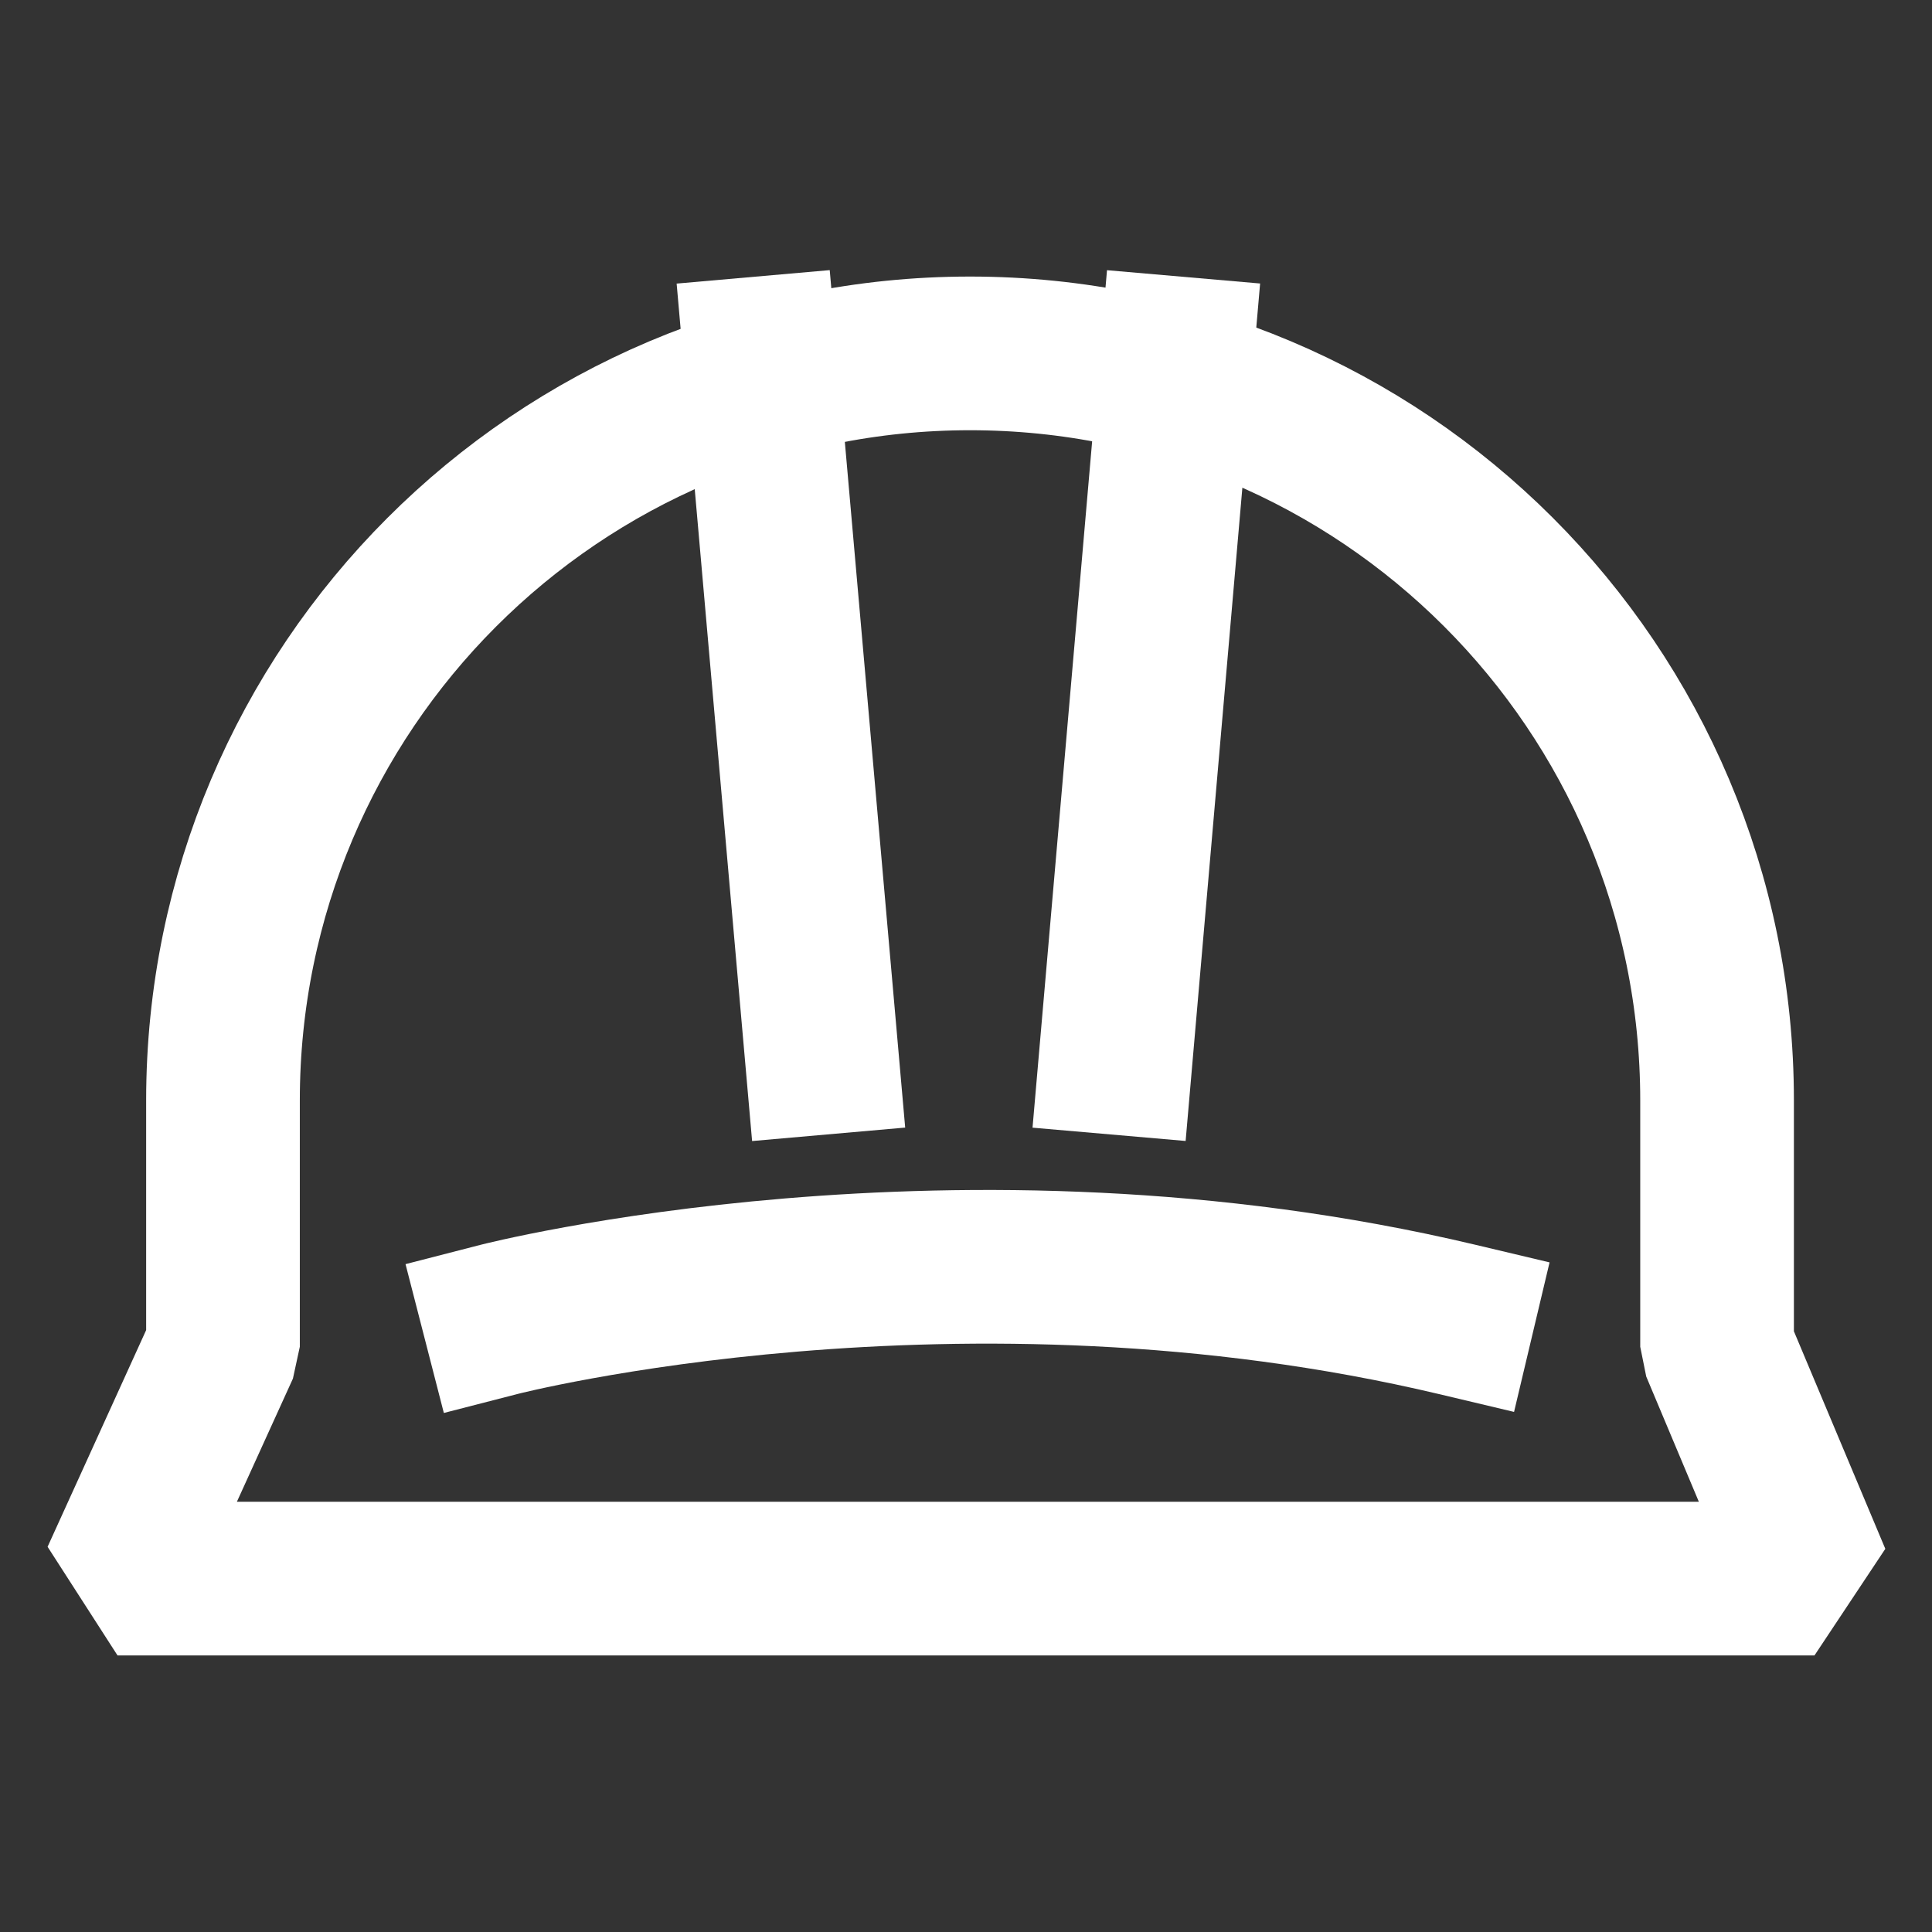
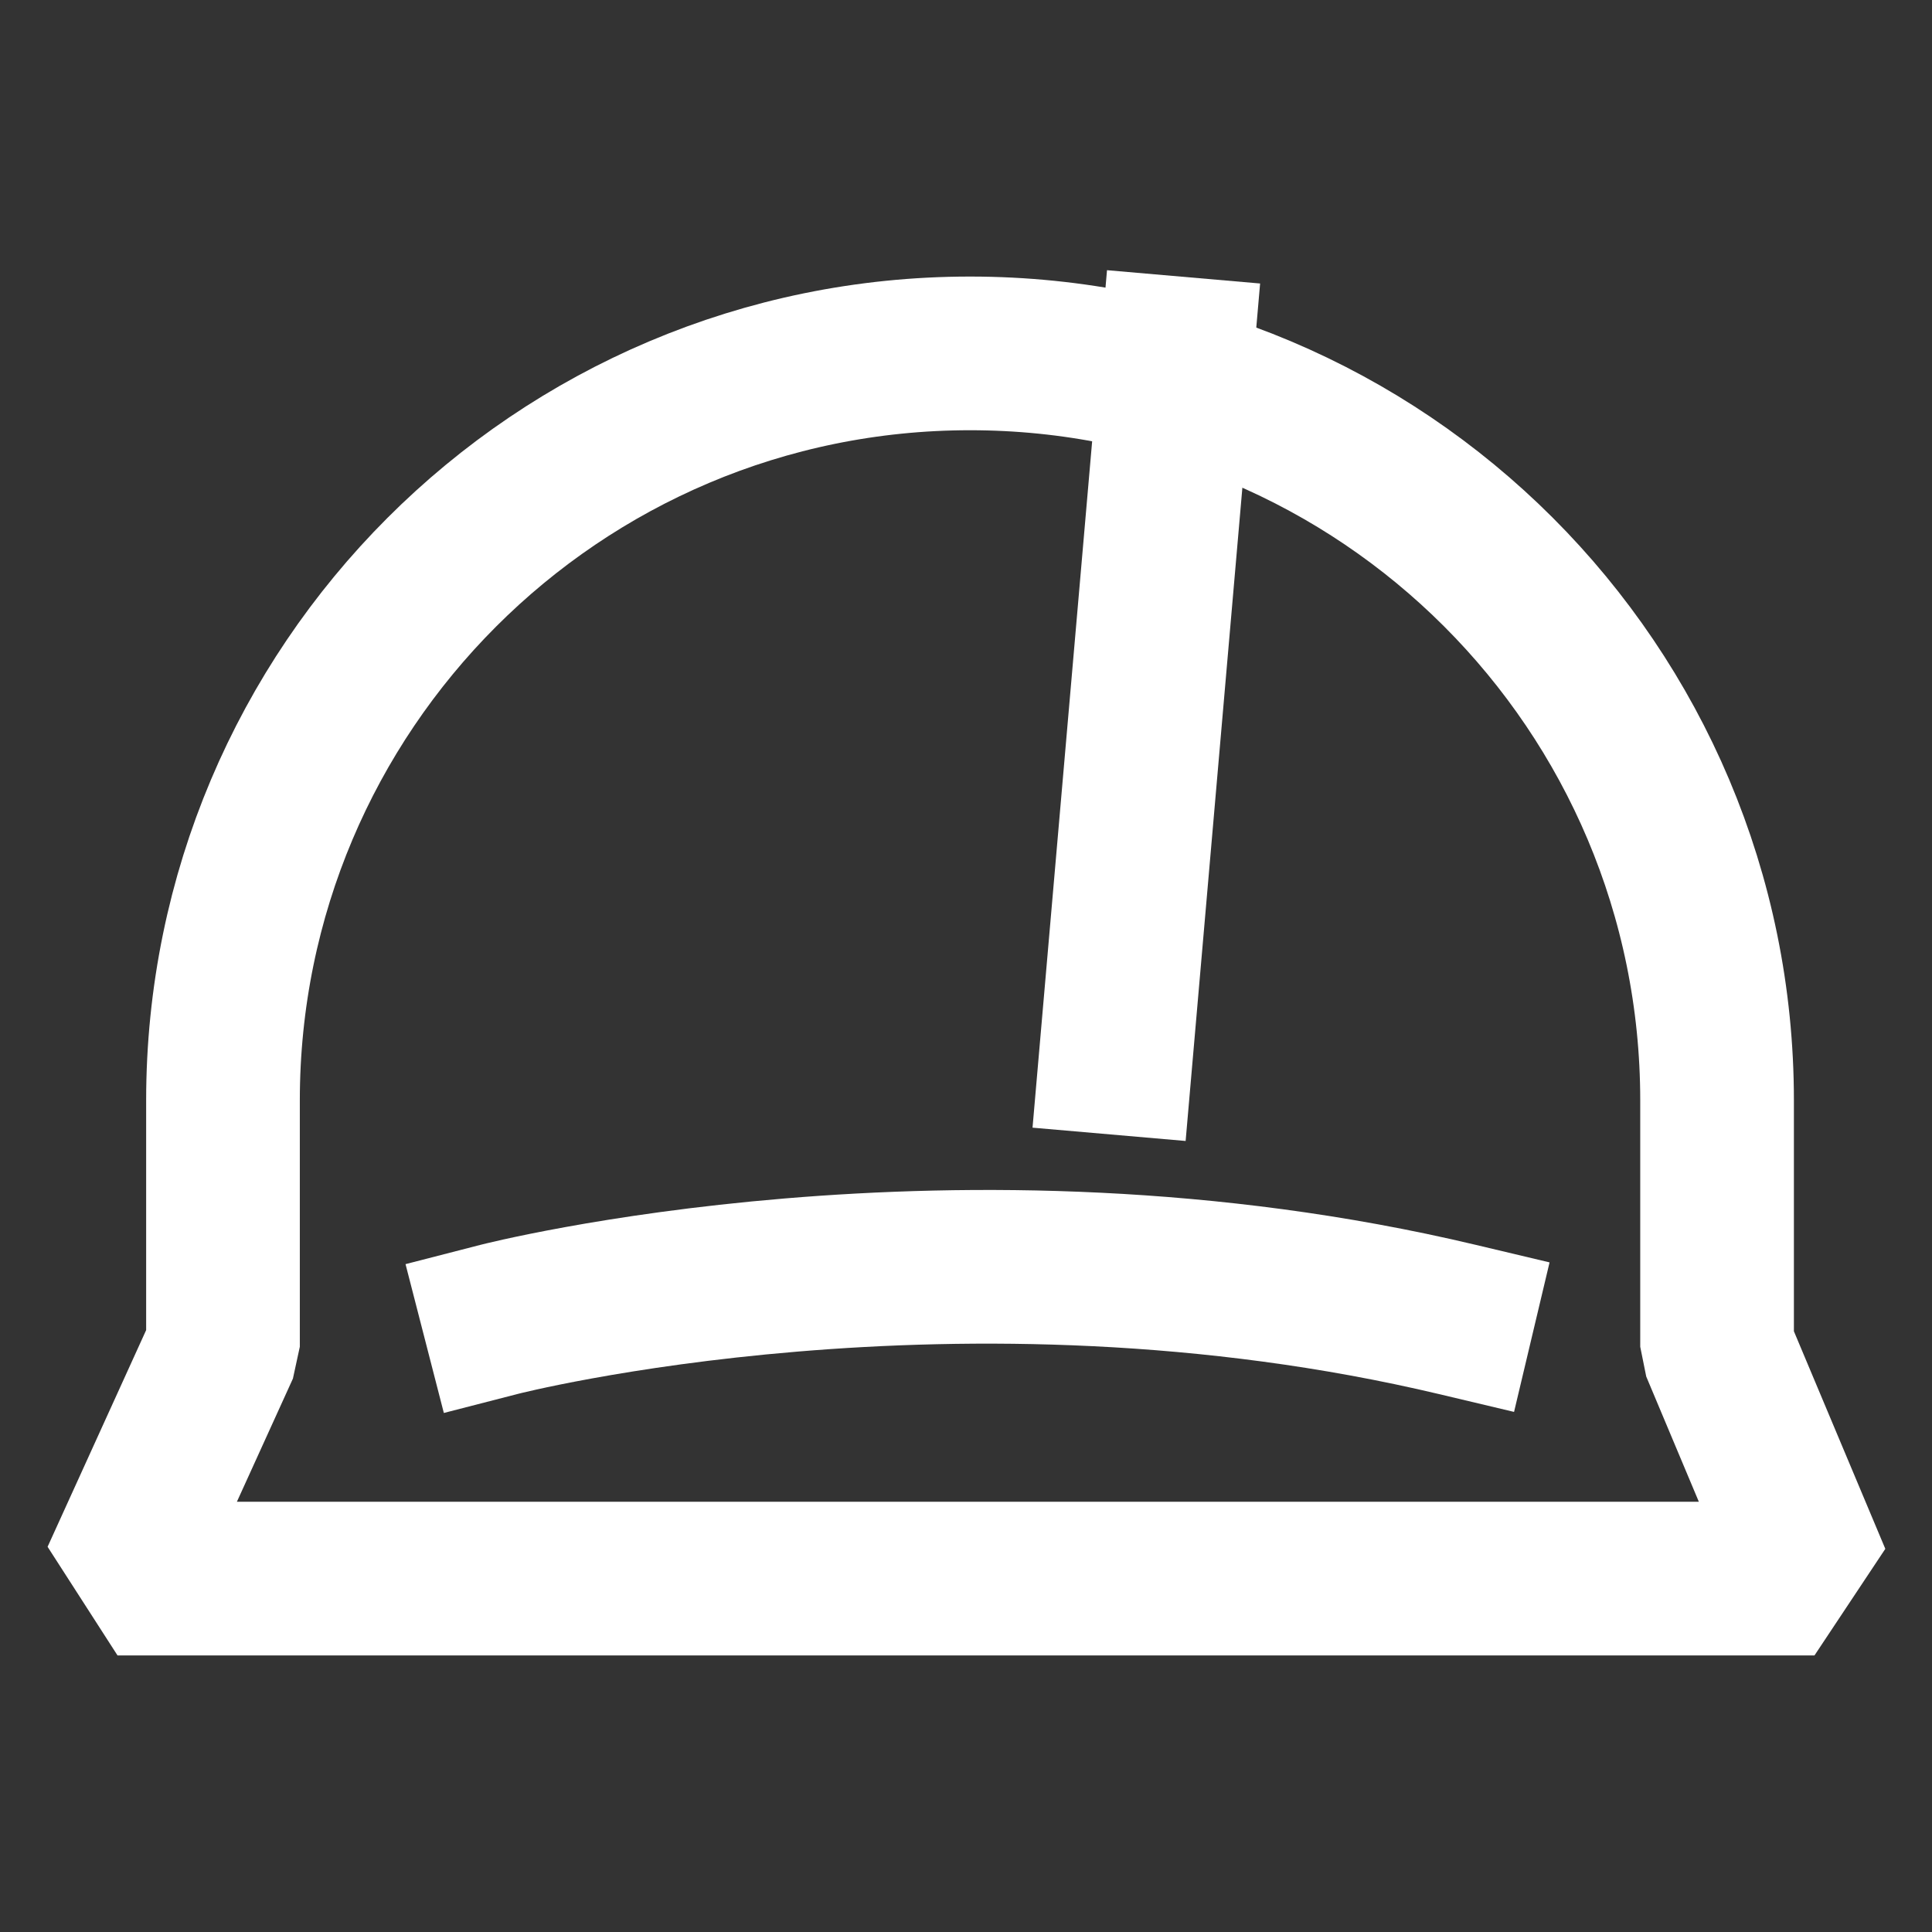
<svg xmlns="http://www.w3.org/2000/svg" version="1.1" id="Layer_1" x="0px" y="0px" viewBox="0 0 24 24" style="enable-background:new 0 0 24 24;" xml:space="preserve">
  <rect x="0" y="0" width="24" height="24" fill="#333333" stroke="none" />
  <style type="text/css">
	.st0{fill:none;stroke:#FFFFFF;stroke-width:1.909;stroke-miterlimit:10;}
	.st1{fill:none;stroke:#FFFFFF;stroke-width:1.818;stroke-miterlimit:10;}
	.st2{fill:none;stroke:#FFFFFF;stroke-width:1.913;stroke-miterlimit:10;}
	.st3{fill:none;stroke:#FFFFFF;stroke-width:1.867;stroke-miterlimit:10;}
	.st4{fill:none;stroke:#FFFFFF;stroke-width:1.954;stroke-miterlimit:10;}
	.st5{fill:none;stroke:#FFFFFF;stroke-width:1.821;stroke-miterlimit:10;}
	.st6{fill:none;stroke:#FFFFFF;stroke-width:1.909;stroke-linejoin:bevel;stroke-miterlimit:10;}
	.st7{fill:none;stroke:#FFFFFF;stroke-width:2;stroke-miterlimit:10;}
	.st8{fill:none;stroke:#FFFFFF;stroke-width:1.909;stroke-linecap:square;stroke-linejoin:bevel;stroke-miterlimit:10;}
	.st9{fill:none;stroke:#FFFFFF;stroke-width:1.909;stroke-linecap:square;stroke-linejoin:round;stroke-miterlimit:10;}
	.st10{fill:none;stroke:#FFFFFF;stroke-width:1.909;stroke-linecap:square;stroke-miterlimit:10;}
	.st11{fill:none;stroke:#FFFFFF;stroke-width:1.917;stroke-miterlimit:10;}
	.st12{fill:none;stroke:#FFFFFF;stroke-width:1.857;stroke-miterlimit:10;}
	.st13{fill:none;stroke:#FFFFFF;stroke-width:1.895;stroke-miterlimit:10;}
	.st14{fill:none;stroke:#FFFFFF;stroke-width:1.9;stroke-miterlimit:10;}
</style>
  <g>
    <path class="st8" d="M2.77,16.73v-3.06c0-5.12,4.15-9.28,9.28-9.28s9.28,4.15,9.28,9.28v3.06l1.21,2.88H1.46L2.77,16.73z" />
    <path class="st9" d="M6.2,16.39c0,0,5.71-1.47,11.9,0" />
-     <line class="st8" x1="9.44" y1="4.39" x2="10.21" y2="13.14" />
    <line class="st8" x1="14.62" y1="4.39" x2="13.86" y2="13.14" />
  </g>
</svg>